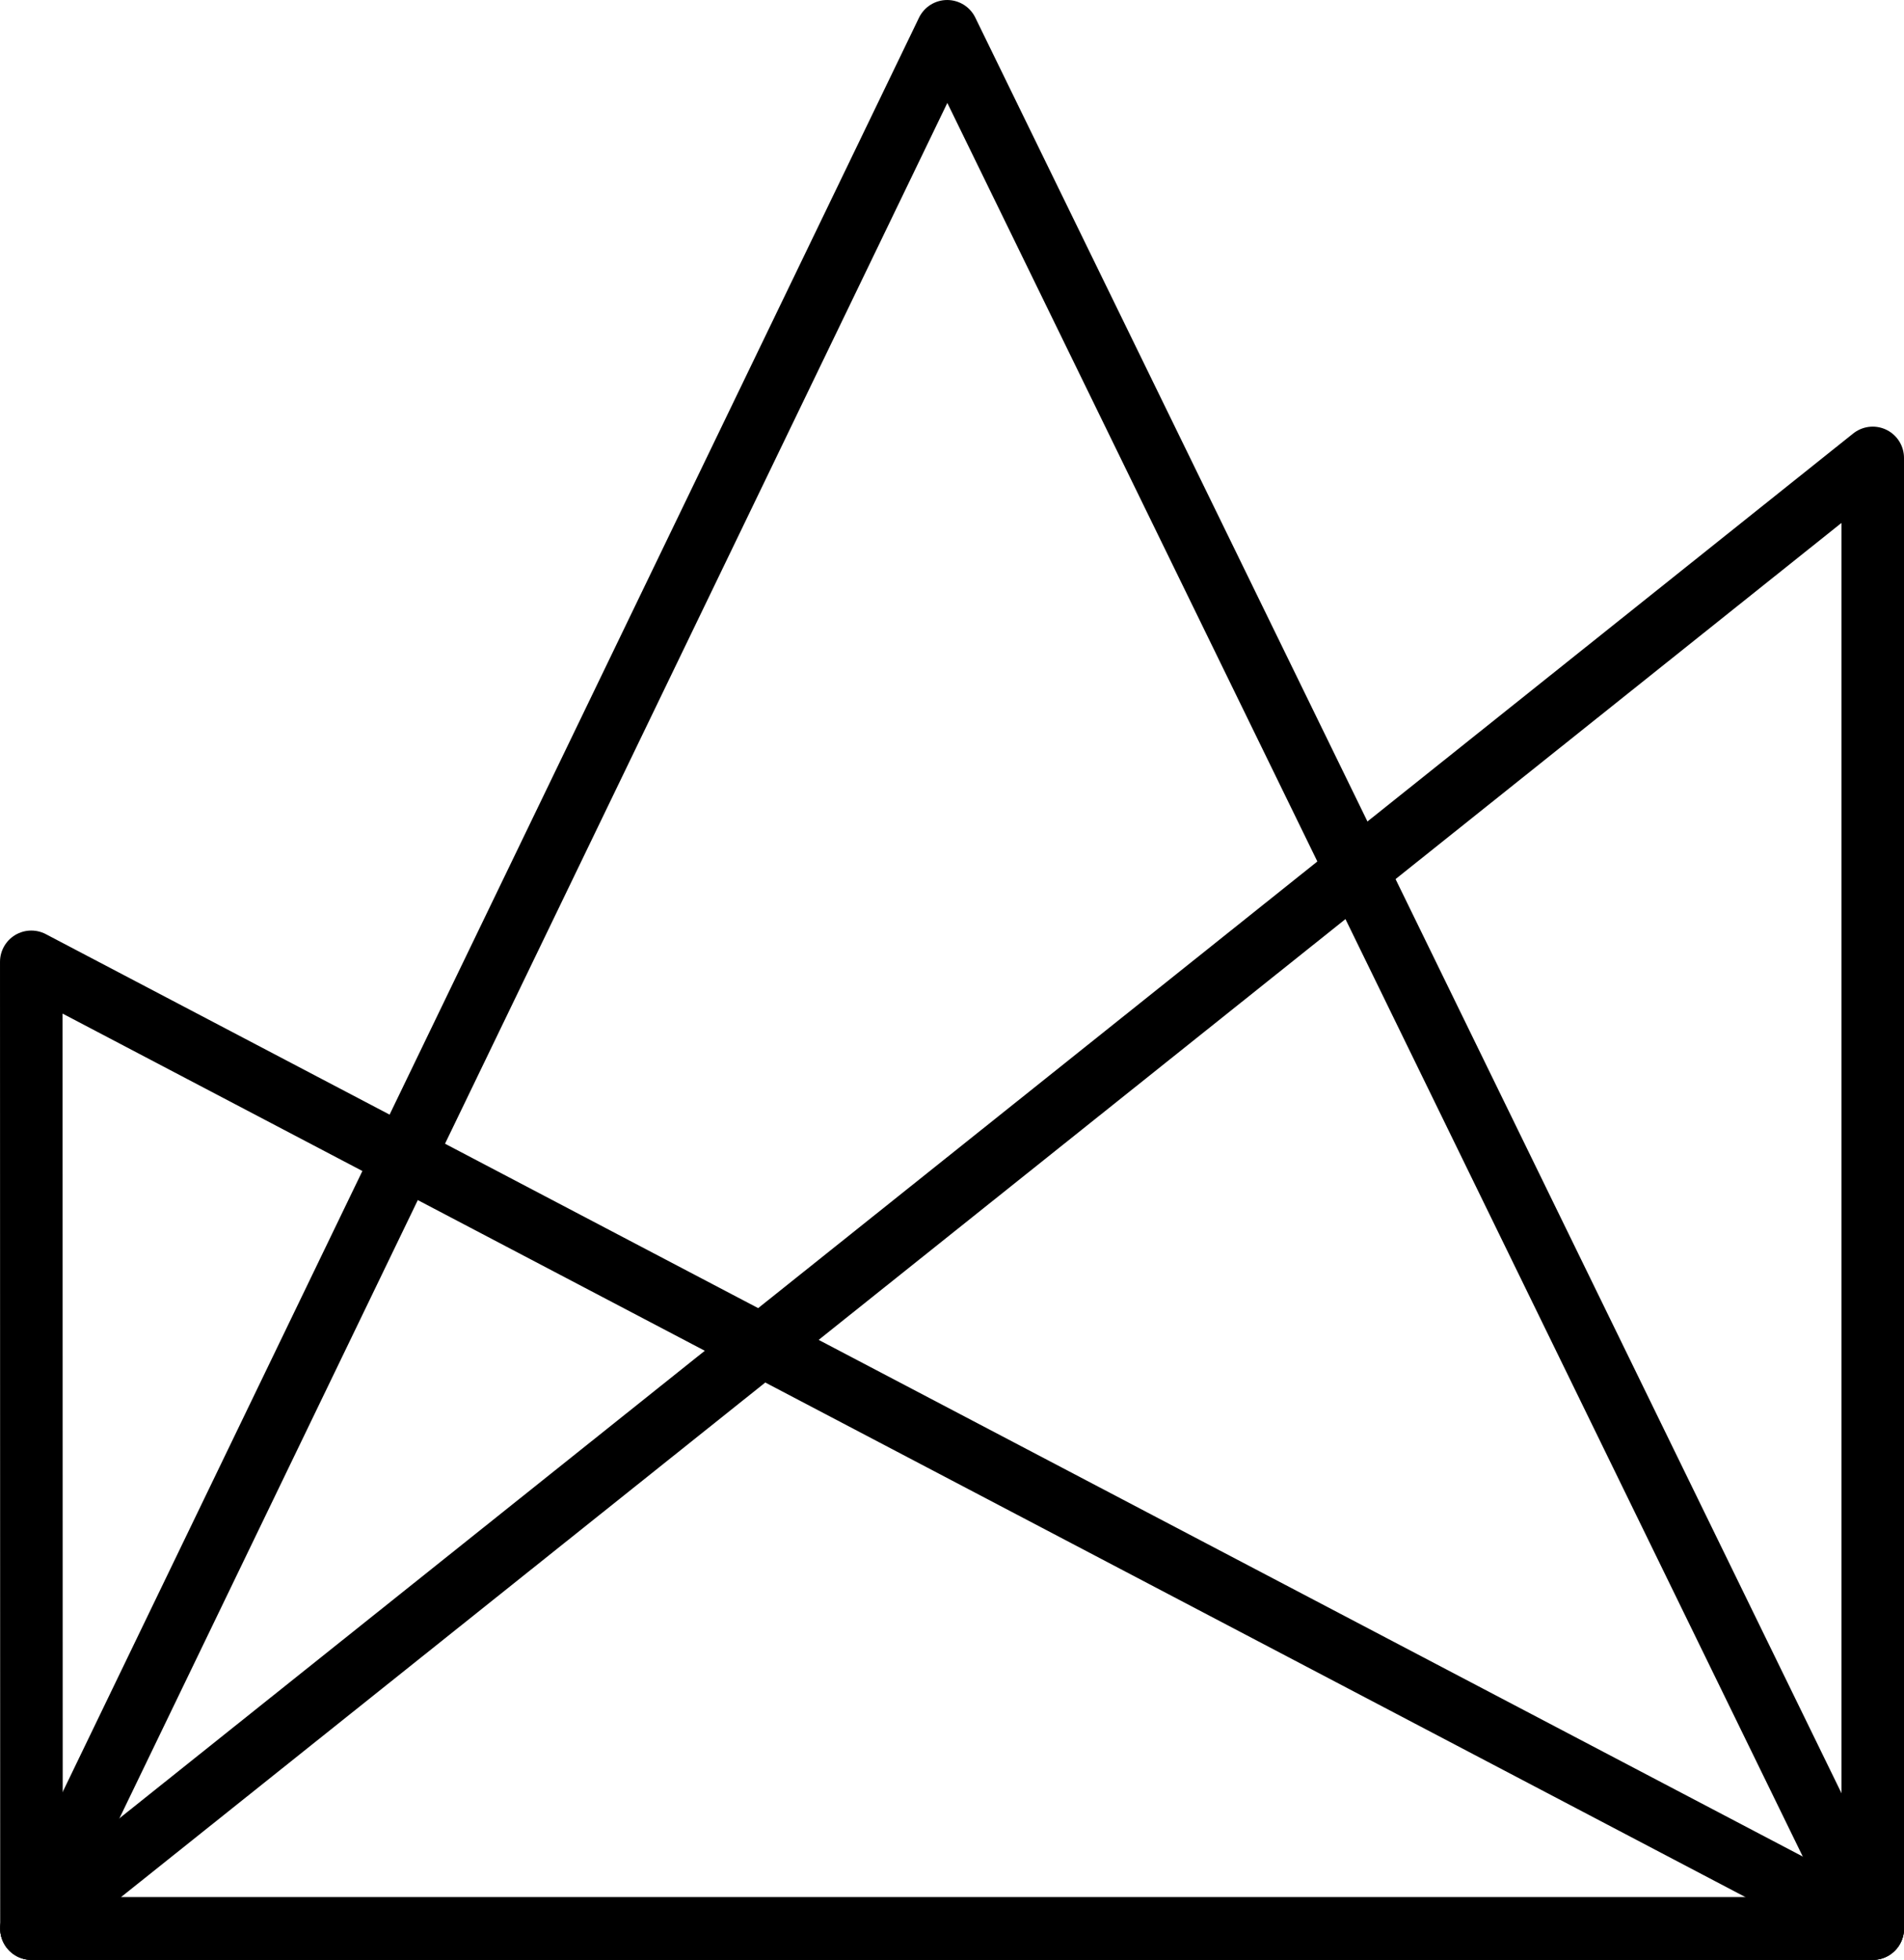
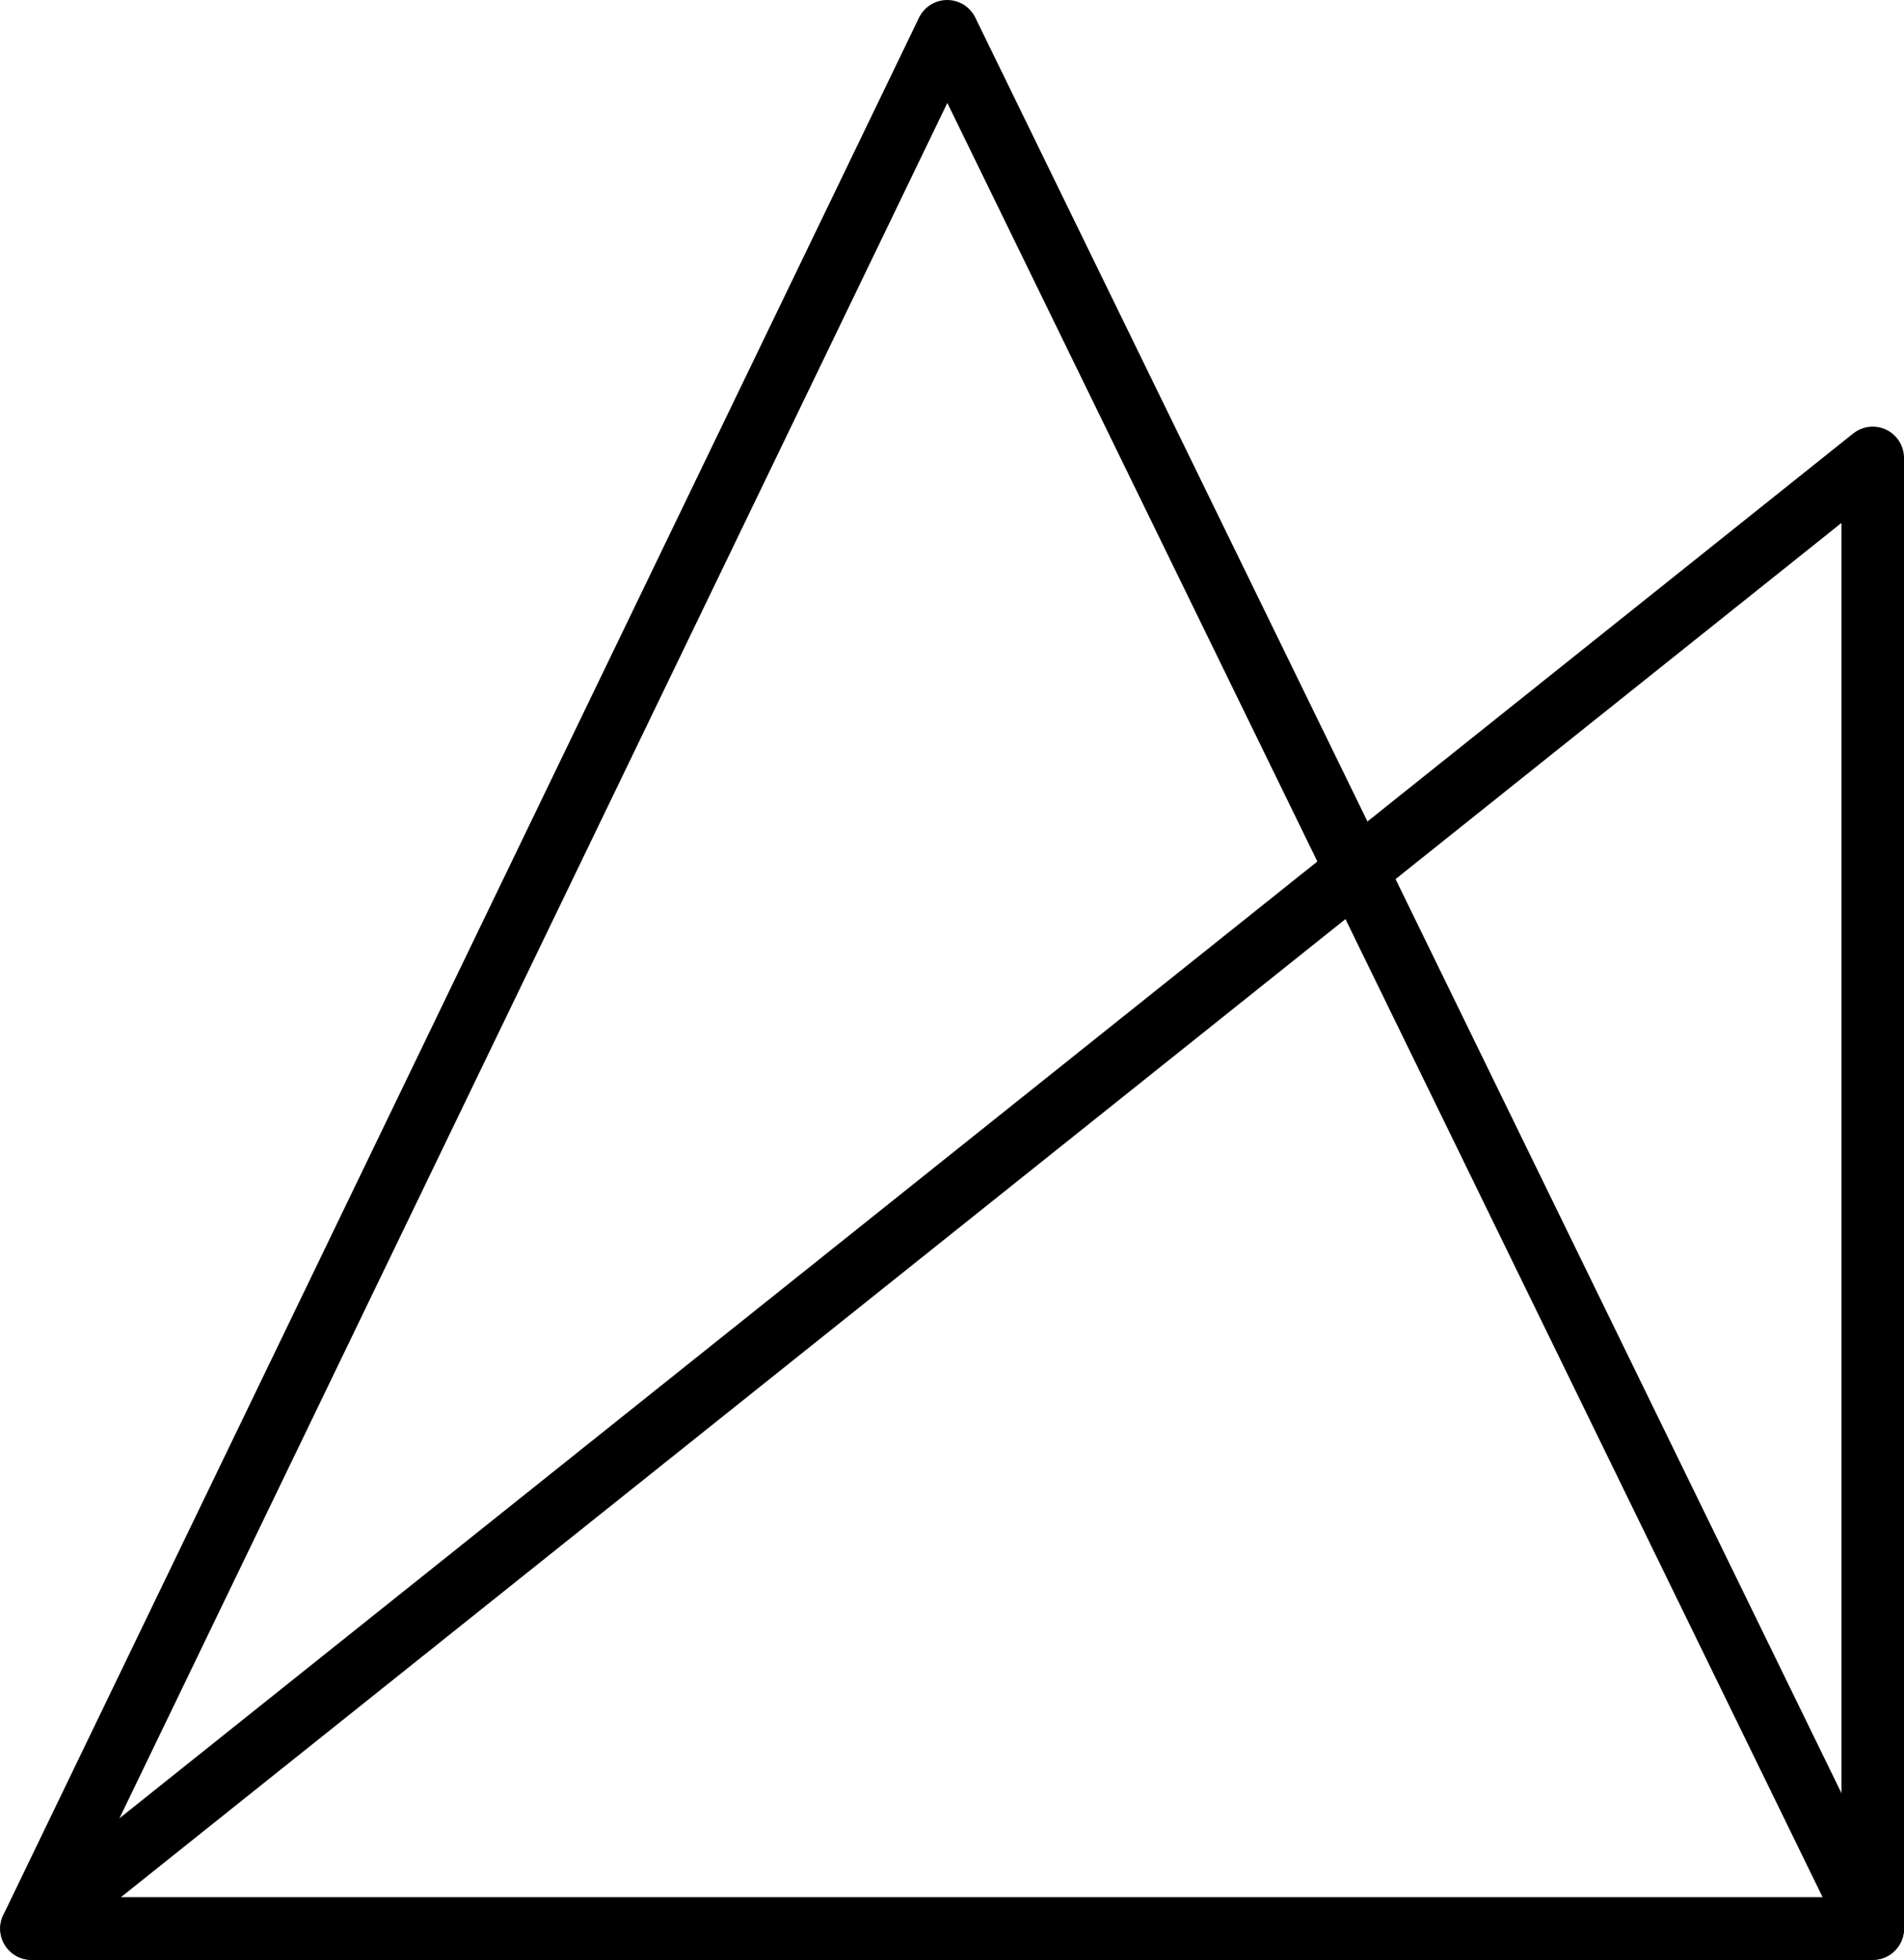
<svg xmlns="http://www.w3.org/2000/svg" xml:space="preserve" width="139.586mm" height="143.654mm" version="1.1" style="shape-rendering:geometricPrecision; text-rendering:geometricPrecision; image-rendering:optimizeQuality; fill-rule:evenodd; clip-rule:evenodd" viewBox="0 0 12367.22 12727.63">
  <defs>
    <style type="text/css">
   
    .str0 {stroke:black;stroke-width:406.32;stroke-linejoin:round;stroke-miterlimit:10.433}
    .fil0 {fill:none}
    .fil1 {fill:none}
   
  </style>
  </defs>
  <g id="Layer_x0020_1">
    <g id="_2478401801408">
      <polygon class="fil0 str0" points="6152.26,203.2 204.43,12524.43 12164.06,12524.43 " />
      <polygon class="fil0 str0" points="12164.06,2973.8 12164.06,12524.43 204.43,12524.43 " />
-       <polygon class="fil1 str0" points="203.18,6246.23 204.43,12524.43 12164.06,12524.43 " />
    </g>
  </g>
</svg>